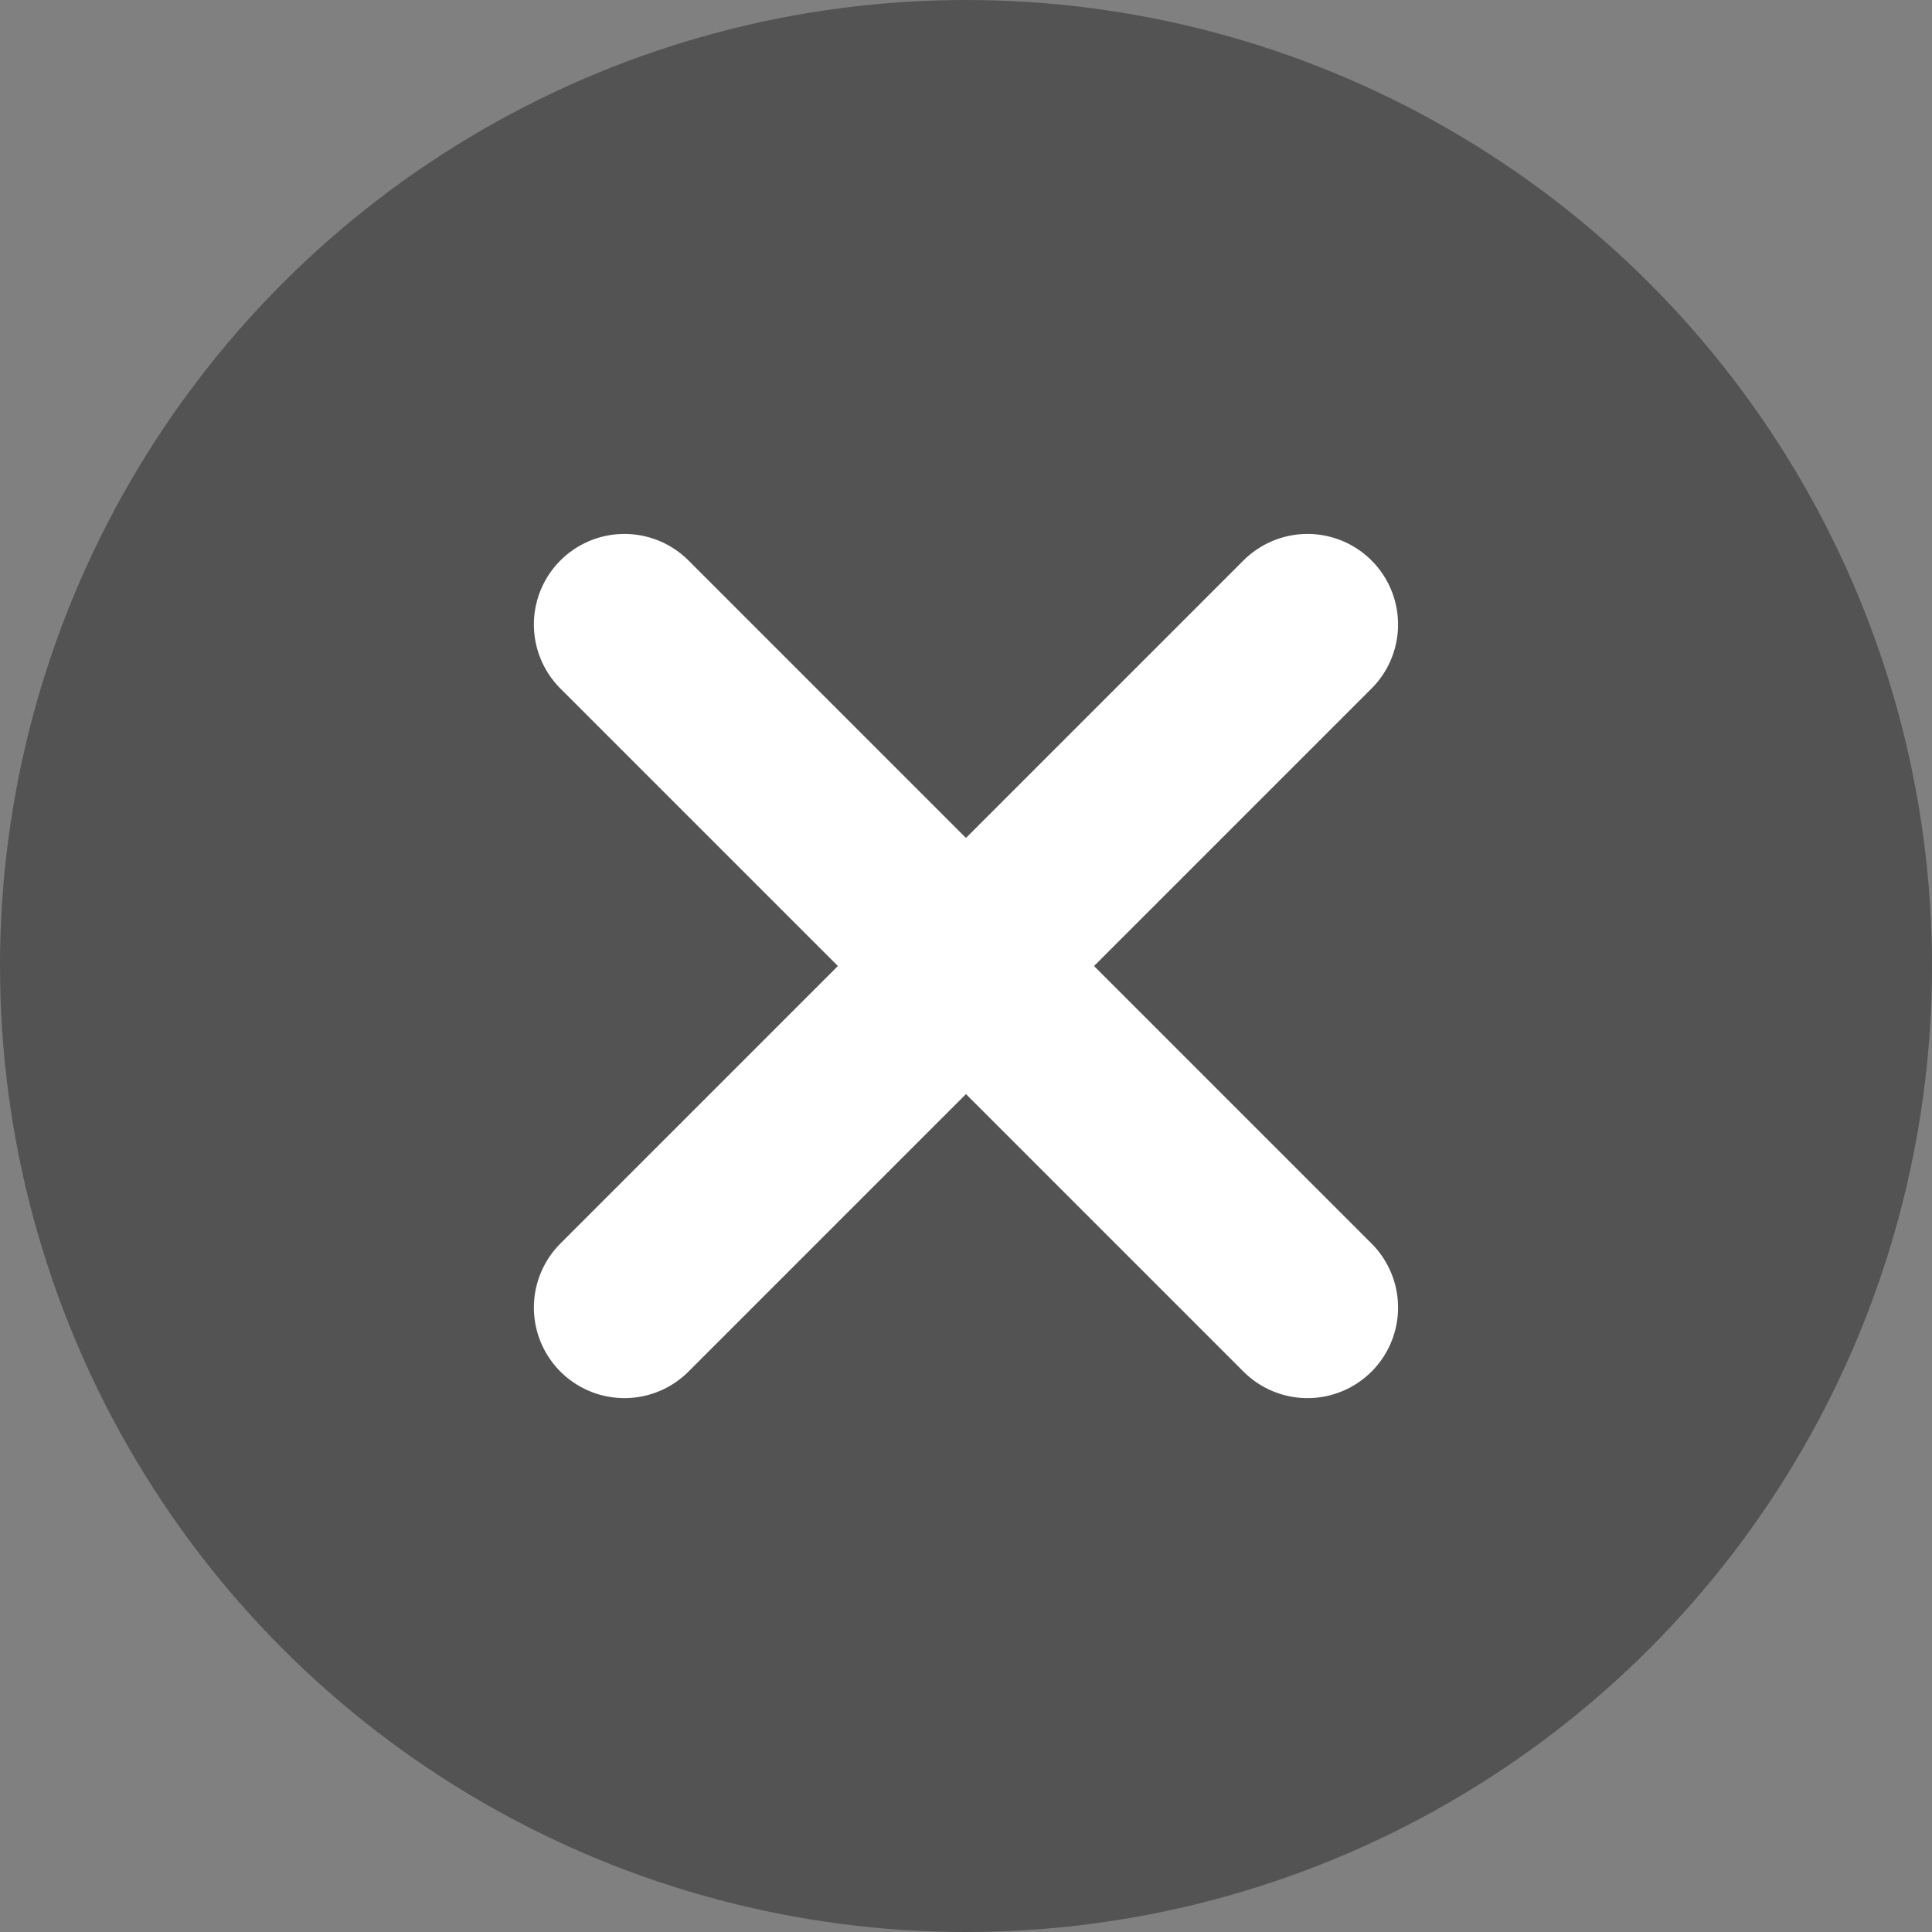
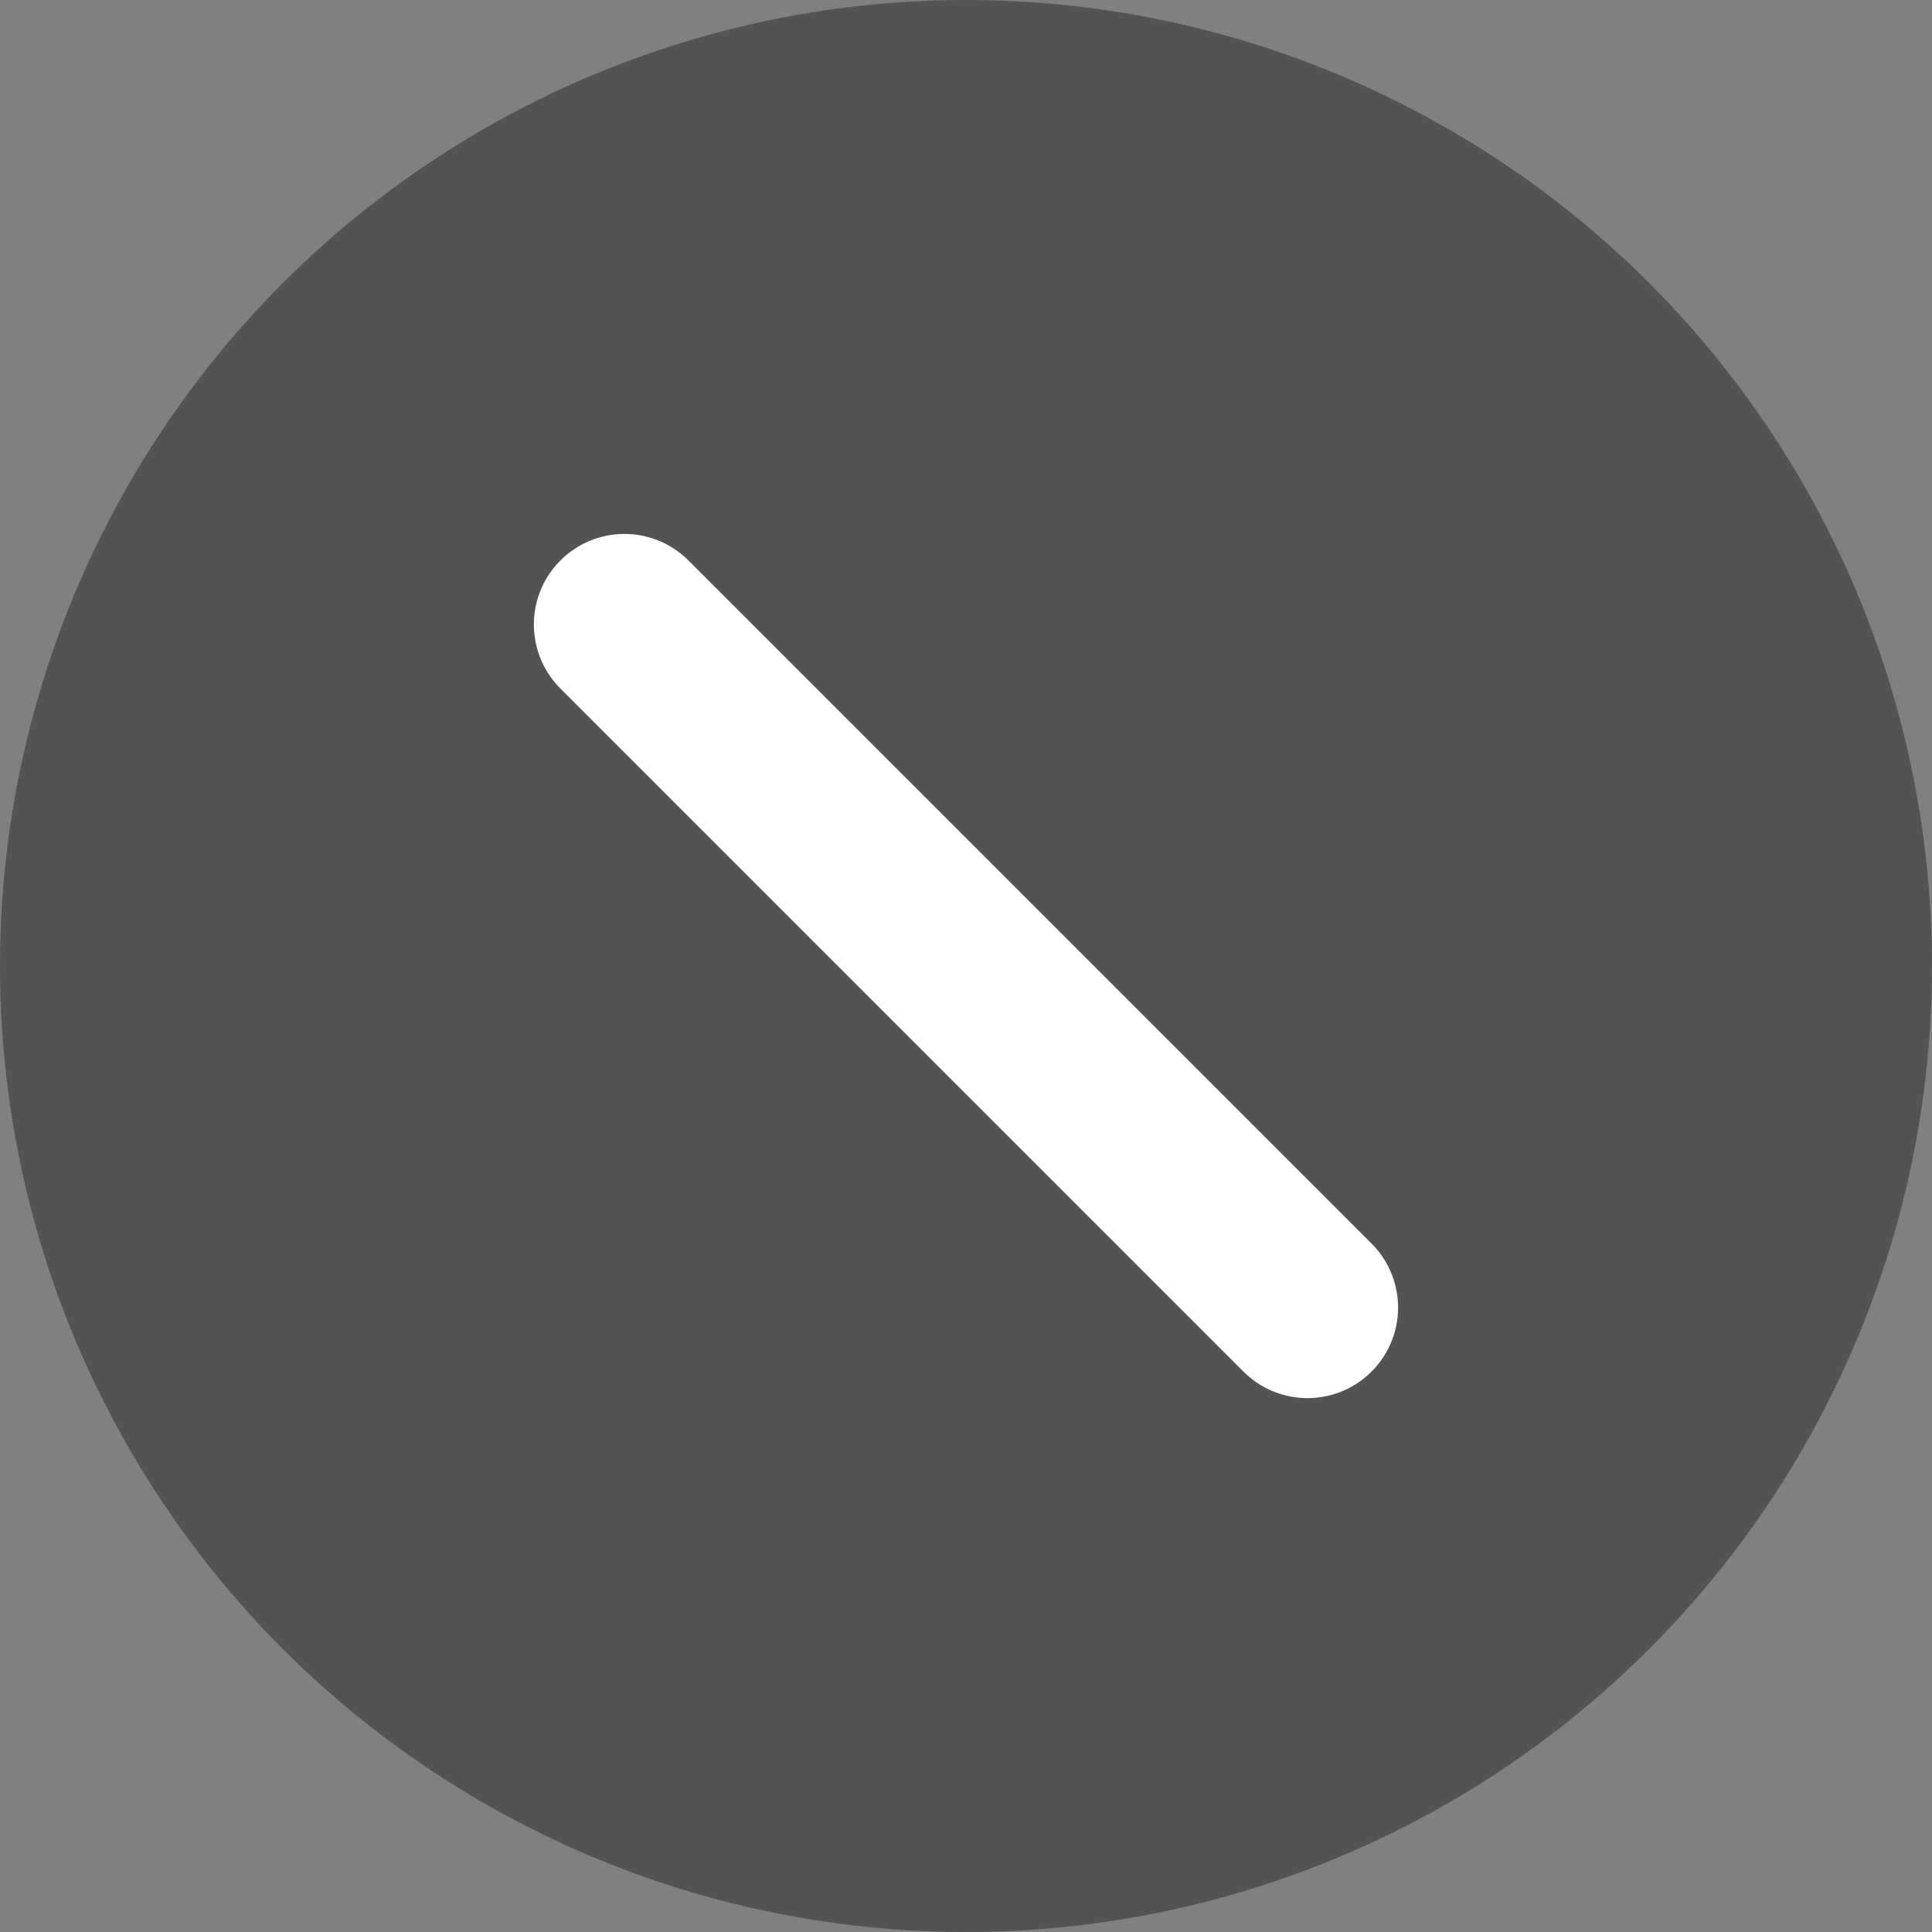
<svg xmlns="http://www.w3.org/2000/svg" width="32" height="32" viewBox="0 0 32 32">
  <rect x="0" y="0" width="32" height="32" fill="#808080" stroke="none" />
  <g id="Group_4899" data-name="Group 4899" transform="translate(303 -468)">
    <circle id="Ellipse_445" data-name="Ellipse 445" cx="16" cy="16" r="16" transform="translate(-303 468)" opacity="0.349" />
    <g id="Group_247" data-name="Group 247" transform="translate(-287.808 472.995) rotate(45)">
-       <line id="Line_16" data-name="Line 16" y2="16" transform="translate(8.353 -0.789)" fill="none" stroke="#fff" stroke-linecap="round" stroke-width="3" />
      <line id="Line_17" data-name="Line 17" x2="16" transform="translate(0.353 7.211)" fill="none" stroke="#fff" stroke-linecap="round" stroke-width="3" />
    </g>
  </g>
</svg>